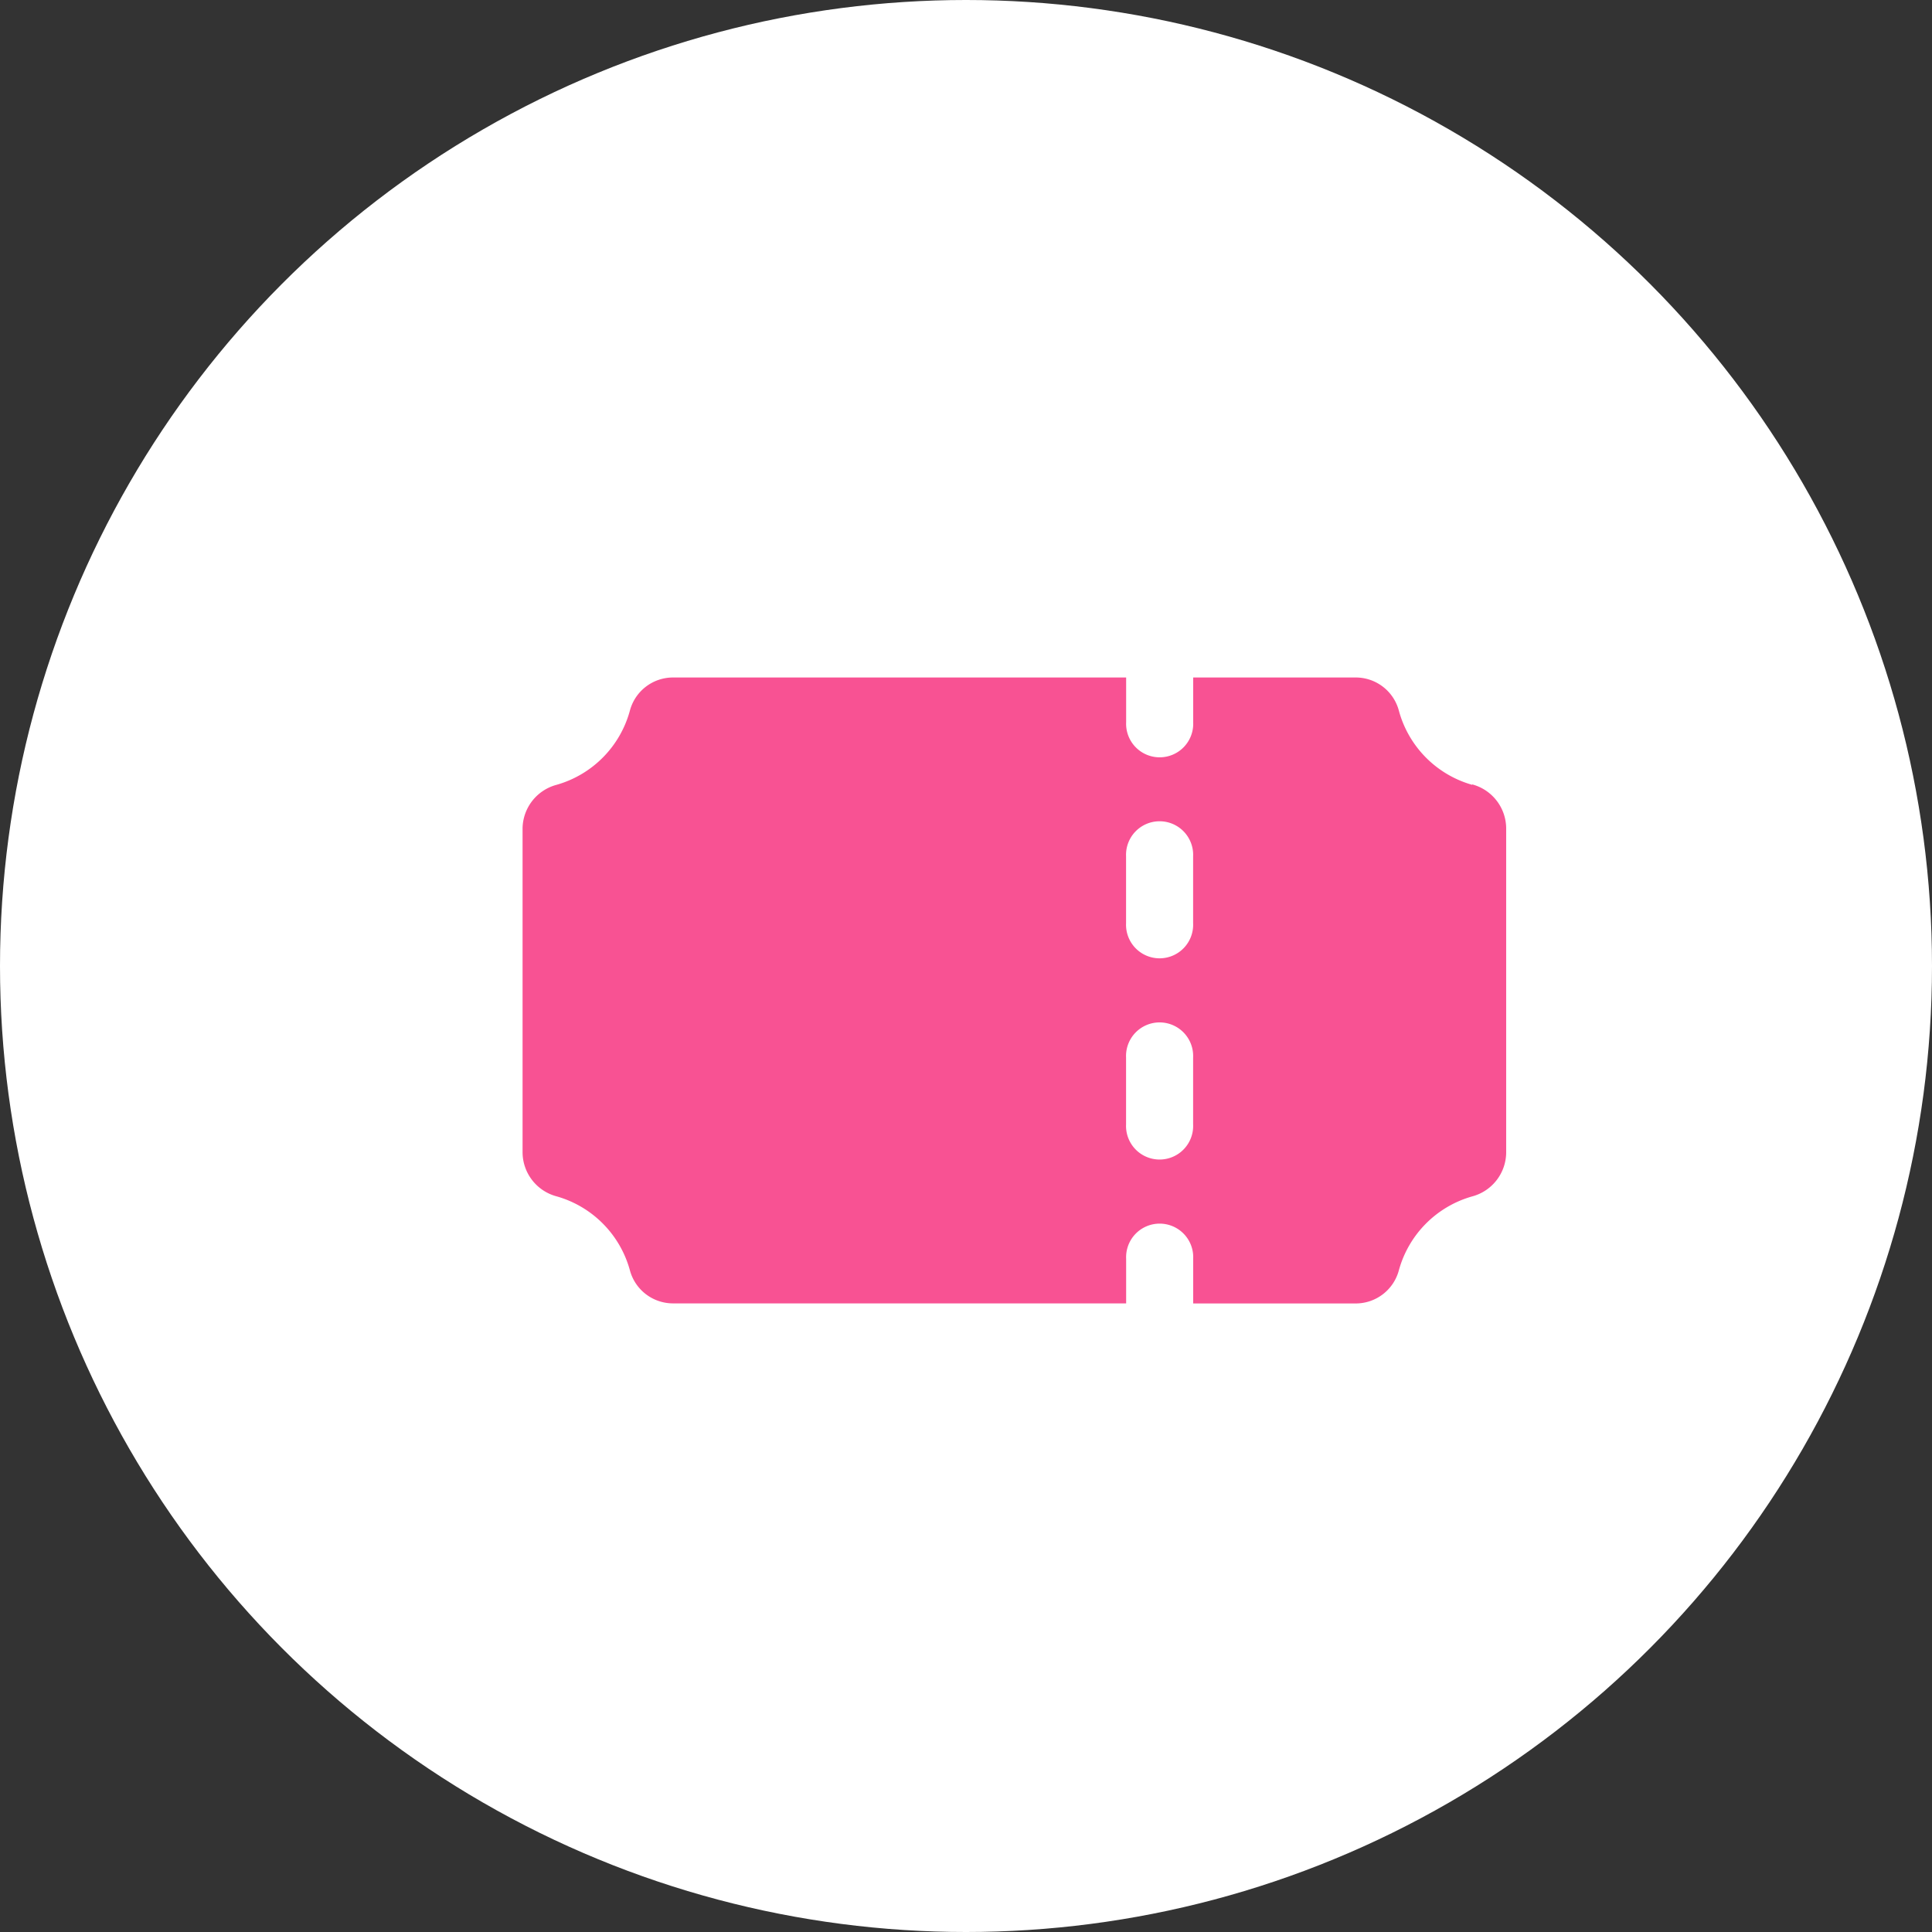
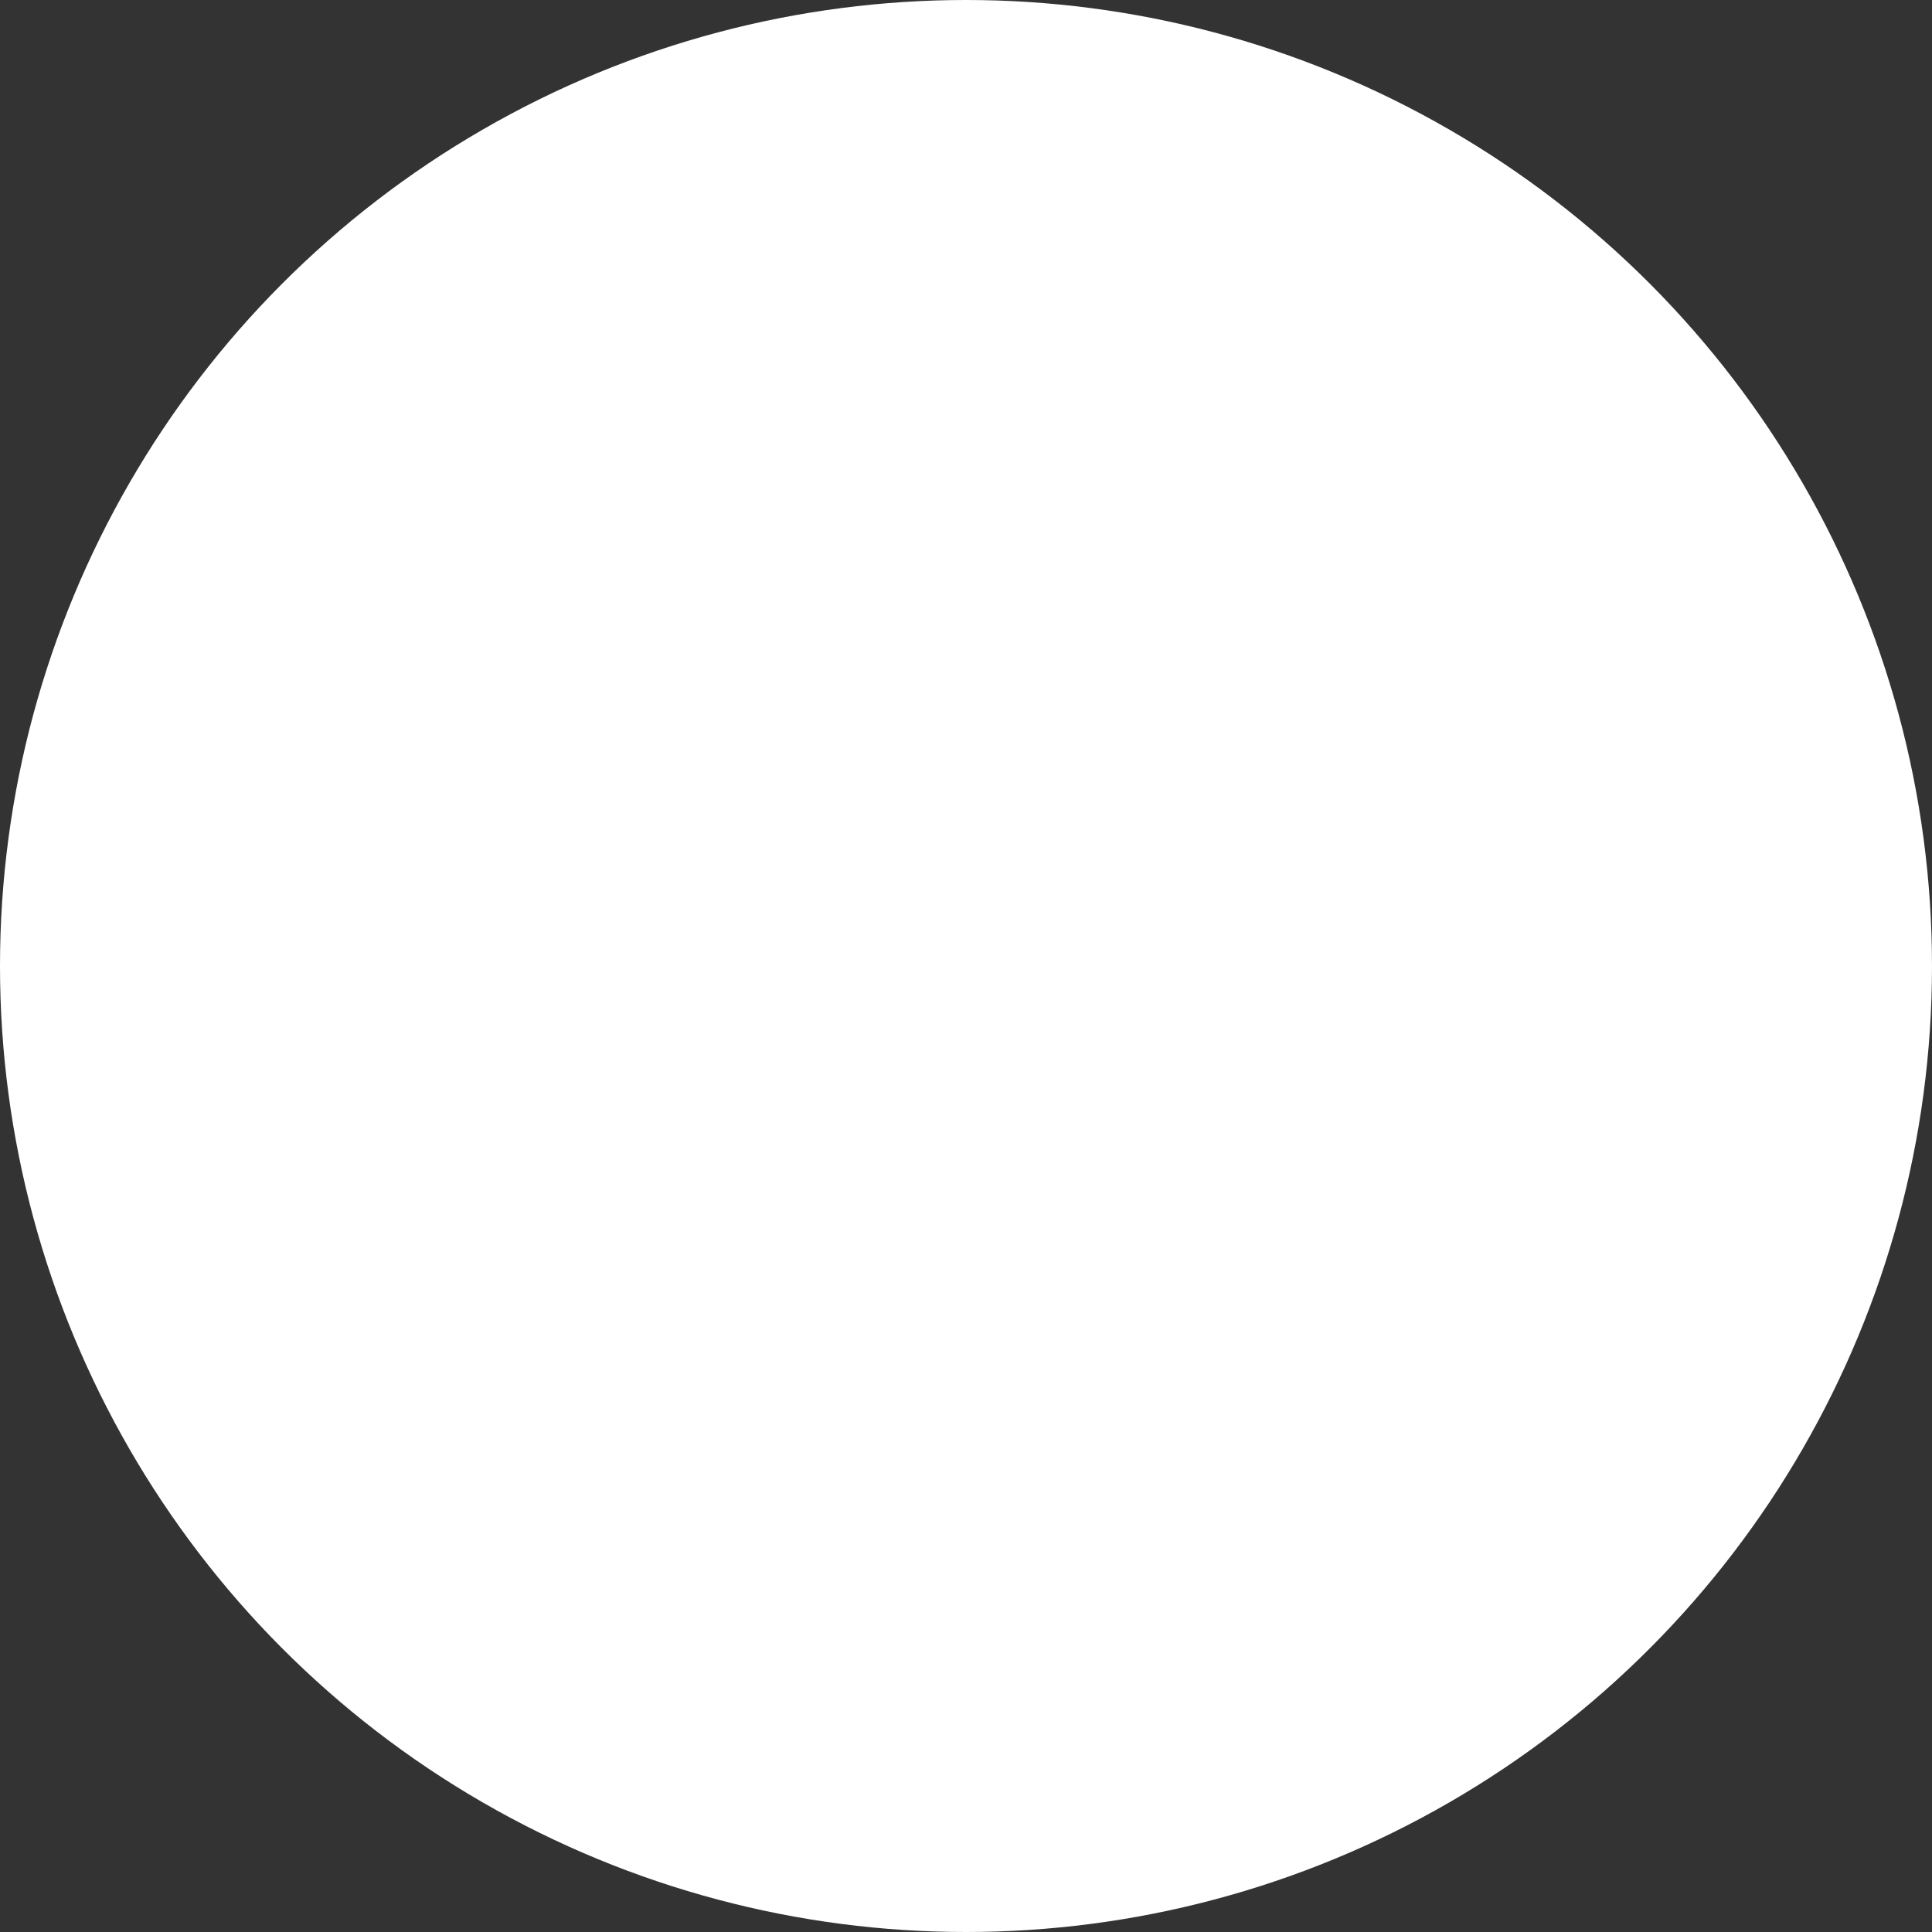
<svg xmlns="http://www.w3.org/2000/svg" width="27" height="27" viewBox="0 0 27 27">
  <rect x="0" y="0" width="27" height="27" fill="#333333" stroke="none" />
  <defs>
    <clipPath id="clip-path">
      <rect id="Retângulo_8" data-name="Retângulo 8" width="21" height="15" transform="translate(0 -0.18)" fill="#f85293" />
    </clipPath>
  </defs>
  <g id="Grupo_15" data-name="Grupo 15" transform="translate(0 0.18)">
    <circle id="Elipse_1" data-name="Elipse 1" cx="13.5" cy="13.5" r="13.5" transform="translate(0 -0.18)" fill="#fff" />
    <g id="Grupo_14" data-name="Grupo 14" transform="translate(3 6)">
      <g id="Grupo_13" data-name="Grupo 13" clip-path="url(#clip-path)">
-         <path id="Caminho_23" data-name="Caminho 23" d="M13.271,1.5A1.48,1.48,0,0,1,12.246.462a.624.624,0,0,0-.6-.462H9.372V.625a.469.469,0,1,1-.937,0V0H2.1a.624.624,0,0,0-.6.462A1.48,1.48,0,0,1,.475,1.5.64.64,0,0,0,0,2.1V6.645a.64.64,0,0,0,.475.606A1.48,1.48,0,0,1,1.5,8.285a.624.624,0,0,0,.6.462H8.435V8.123a.469.469,0,1,1,.937,0v.625h2.274a.624.624,0,0,0,.6-.462,1.48,1.48,0,0,1,1.025-1.034.64.64,0,0,0,.475-.606V2.1a.64.64,0,0,0-.475-.606m-3.9,4.752a.469.469,0,1,1-.937,0V5.311a.469.469,0,1,1,.937,0Zm0-2.812a.469.469,0,1,1-.937,0V2.5a.469.469,0,1,1,.937,0Z" transform="translate(4.303 3.288)" fill="#f85293" />
-       </g>
+         </g>
    </g>
  </g>
</svg>